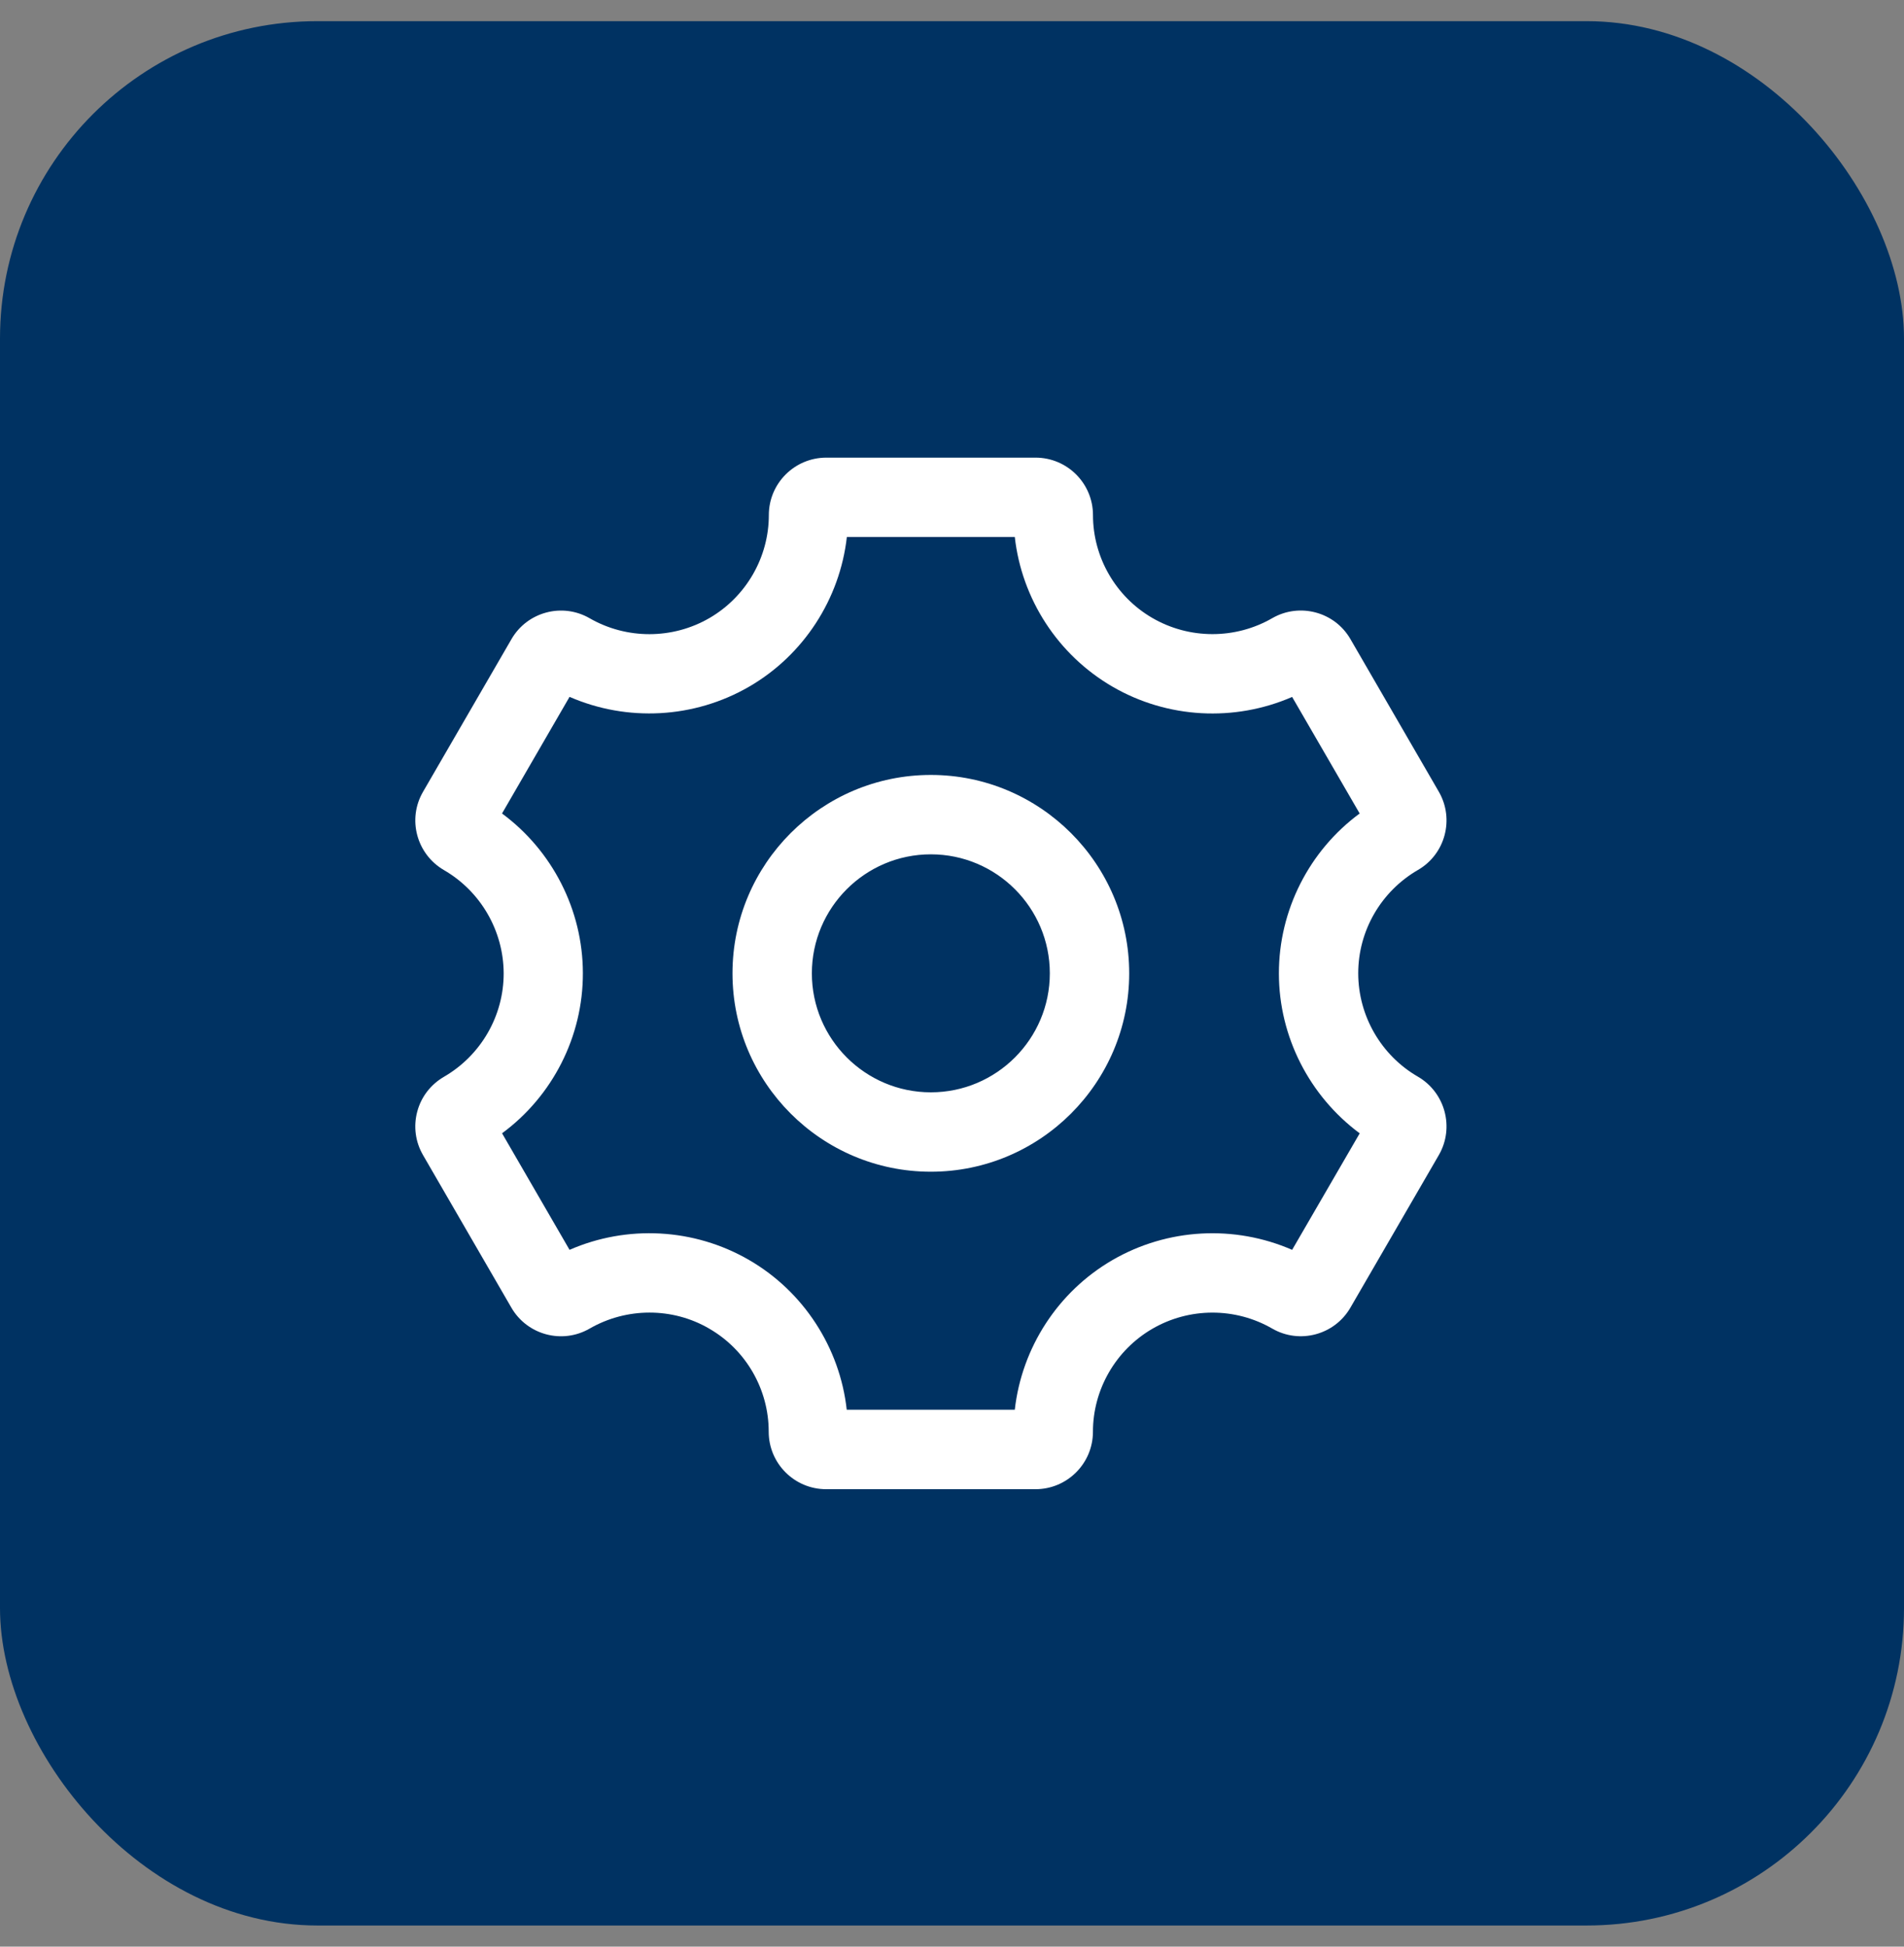
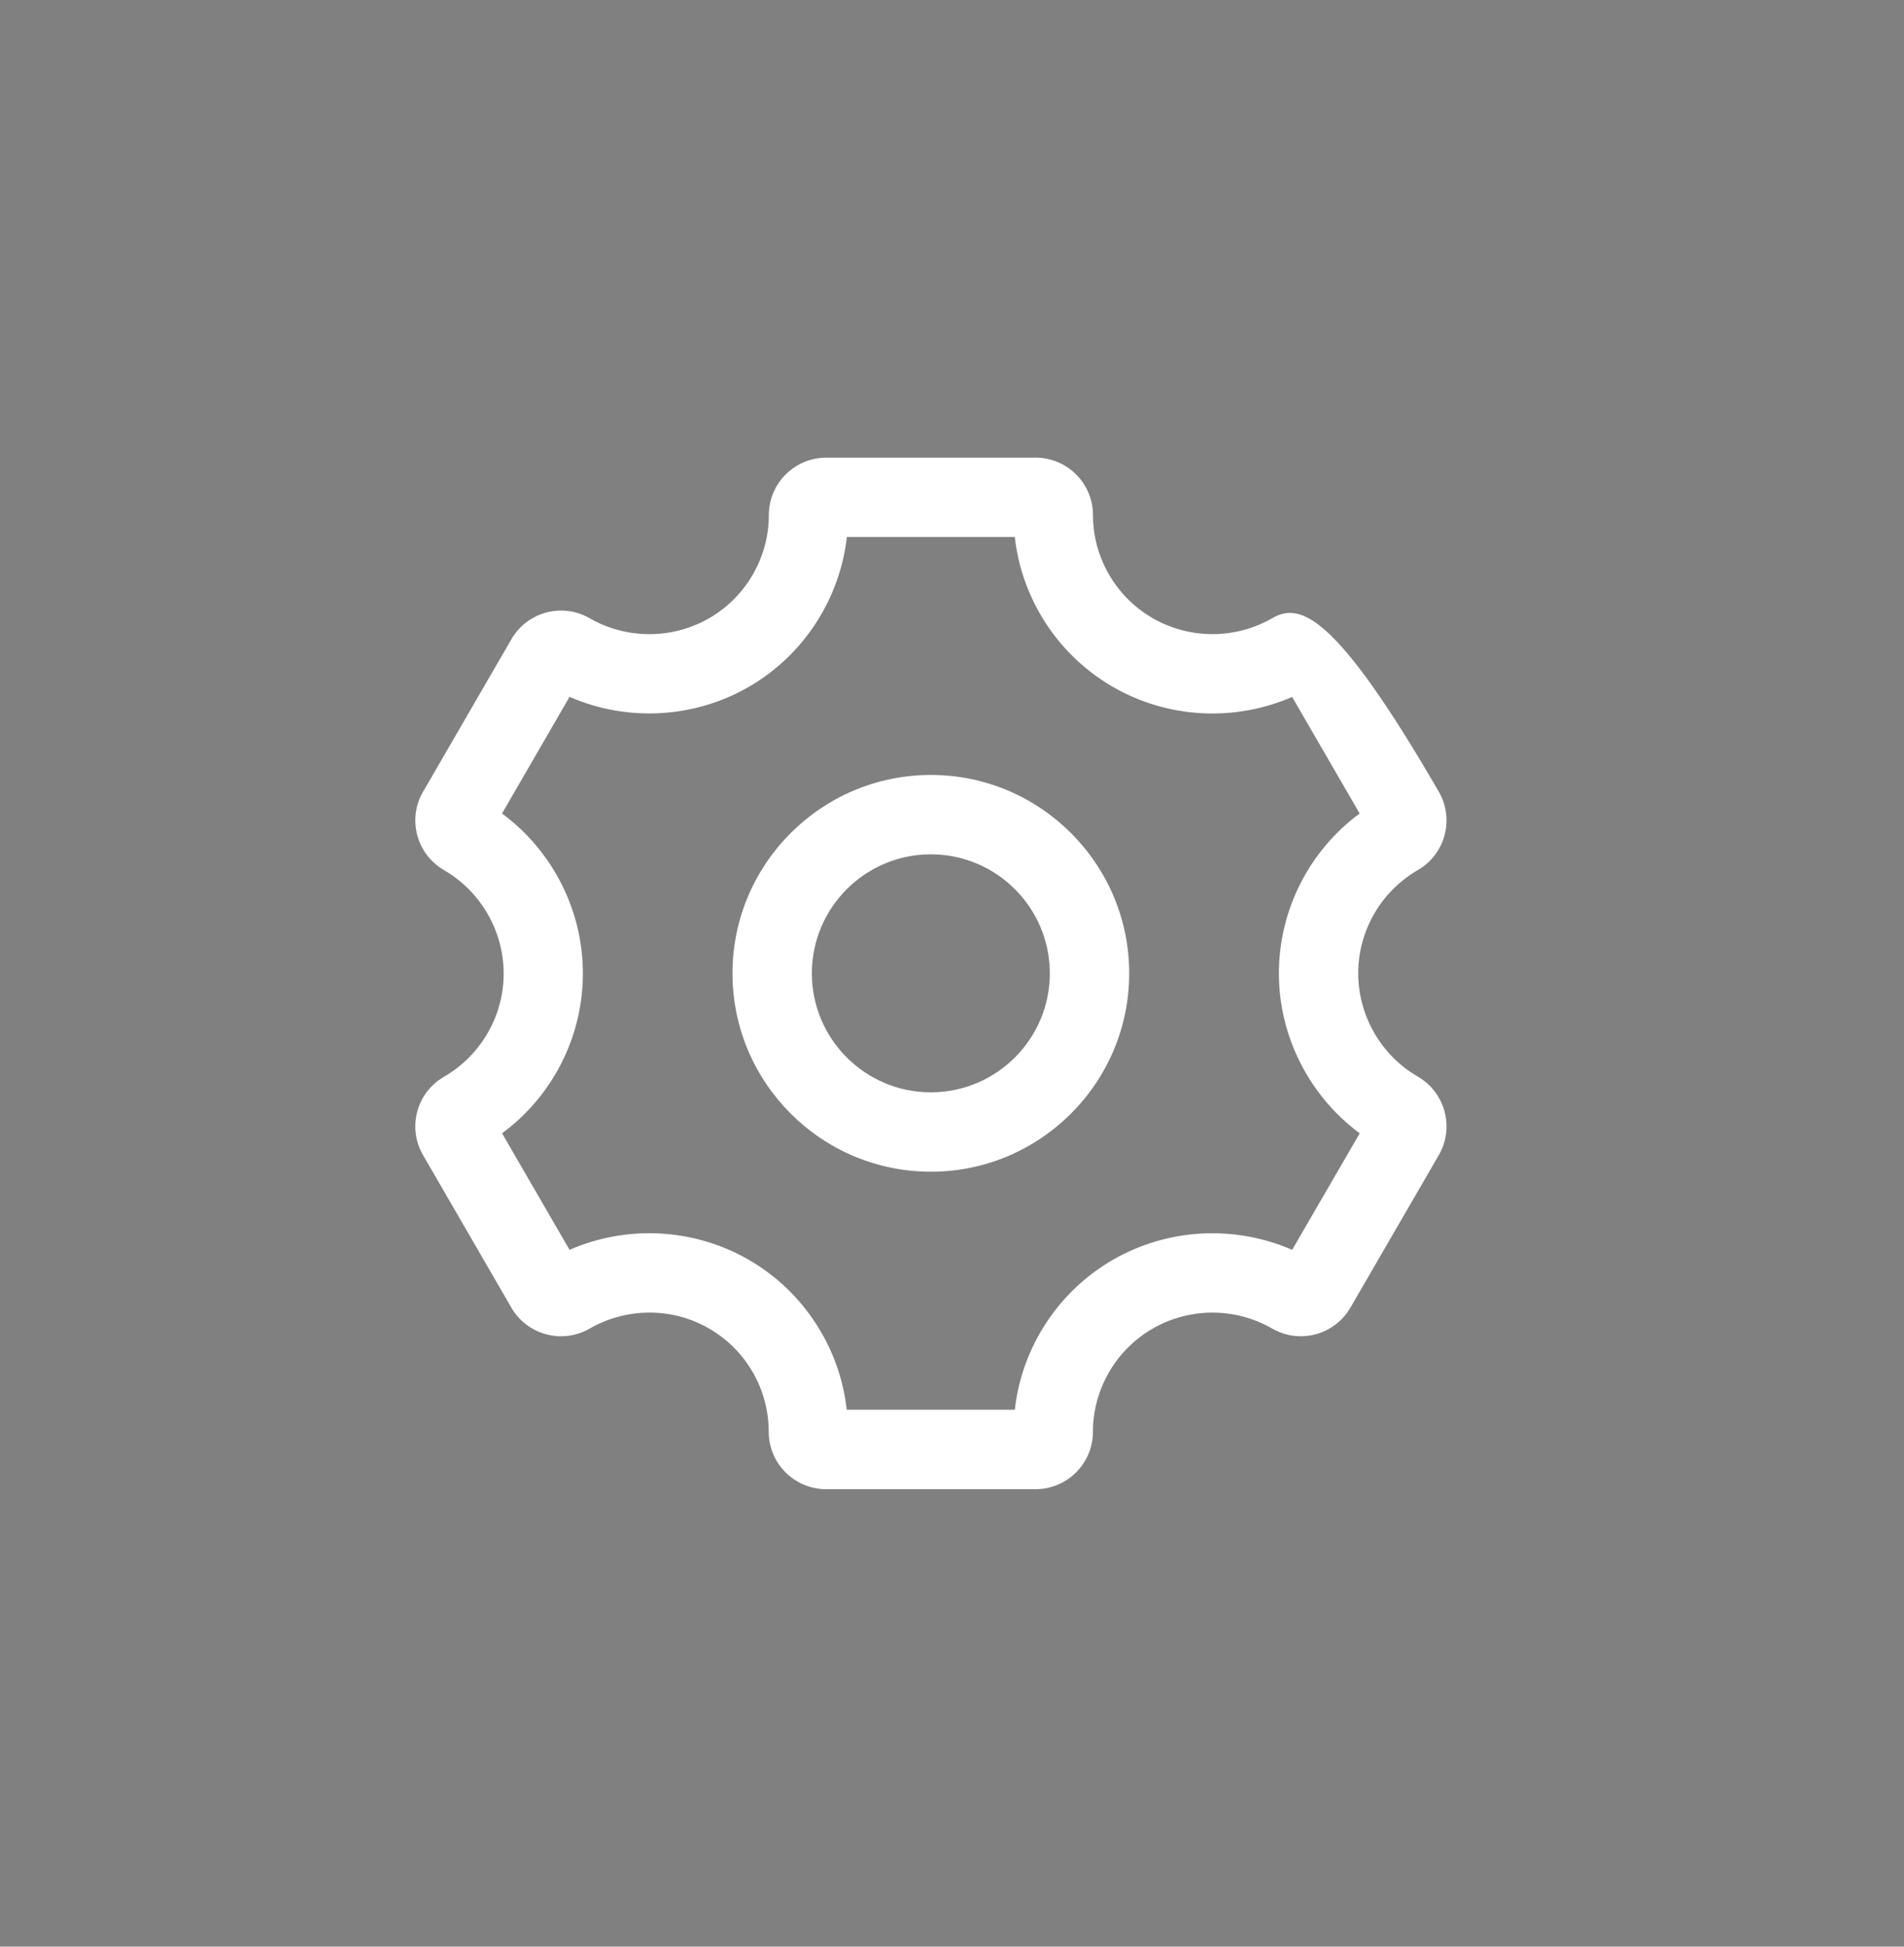
<svg xmlns="http://www.w3.org/2000/svg" width="45" height="46" viewBox="0 0 45 46" fill="none">
  <rect x="0" y="0" width="45" height="46" fill="#808080" stroke="none" />
-   <rect y="0.5" width="45" height="45" rx="7.5" fill="#003262" />
-   <path d="M22 18.312C19.415 18.312 17.312 20.415 17.312 23C17.312 25.585 19.415 27.688 22 27.688C24.585 27.688 26.688 25.585 26.688 23C26.688 20.415 24.585 18.312 22 18.312ZM22 25.812C20.449 25.812 19.188 24.551 19.188 23C19.188 21.449 20.449 20.188 22 20.188C23.551 20.188 24.812 21.449 24.812 23C24.812 24.551 23.551 25.812 22 25.812ZM33.51 25.441C32.642 24.939 32.102 24.004 32.101 23C32.1 21.999 32.636 21.065 33.515 20.556C34.159 20.183 34.379 19.354 34.006 18.709L31.916 15.101C31.544 14.457 30.715 14.236 30.07 14.607C29.196 15.111 28.11 15.111 27.234 14.602C26.37 14.101 25.832 13.17 25.832 12.171C25.832 11.422 25.223 10.814 24.474 10.814H19.53C18.78 10.814 18.171 11.422 18.171 12.171C18.171 13.17 17.634 14.101 16.767 14.605C15.894 15.111 14.809 15.112 13.935 14.609C13.289 14.236 12.461 14.459 12.089 15.102L9.996 18.714C9.624 19.358 9.845 20.185 10.495 20.562C11.361 21.064 11.901 21.997 11.904 22.999C11.906 24.001 11.369 24.938 10.491 25.446C10.179 25.628 9.954 25.919 9.861 26.269C9.769 26.617 9.816 26.981 9.998 27.295L12.086 30.9C12.459 31.545 13.287 31.769 13.935 31.395C14.809 30.891 15.893 30.892 16.754 31.391L16.756 31.392C16.76 31.395 16.764 31.398 16.769 31.4C17.633 31.901 18.169 32.832 18.168 33.832C18.168 34.581 18.776 35.19 19.525 35.19H24.474C25.223 35.19 25.831 34.581 25.831 33.834C25.831 32.834 26.369 31.902 27.236 31.399C28.109 30.892 29.194 30.89 30.069 31.395C30.714 31.767 31.541 31.546 31.915 30.902L34.008 27.291C34.379 26.645 34.157 25.816 33.51 25.441ZM30.539 29.534C29.176 28.94 27.595 29.021 26.293 29.775C25.001 30.524 24.149 31.848 23.984 33.312H20.012C19.85 31.848 18.995 30.521 17.704 29.774C16.404 29.02 14.82 28.94 13.461 29.534L11.866 26.78C13.06 25.901 13.781 24.491 13.776 22.991C13.773 21.501 13.053 20.101 11.865 19.223L13.461 16.467C14.821 17.06 16.405 16.98 17.707 16.225C18.997 15.477 19.85 14.152 20.015 12.689H23.984C24.148 14.154 25.001 15.477 26.295 16.227C27.594 16.981 29.177 17.061 30.539 16.469L32.135 19.223C30.944 20.1 30.224 21.508 30.226 23.005C30.227 24.497 30.948 25.9 32.136 26.781L30.539 29.534Z" fill="white" />
+   <path d="M22 18.312C19.415 18.312 17.312 20.415 17.312 23C17.312 25.585 19.415 27.688 22 27.688C24.585 27.688 26.688 25.585 26.688 23C26.688 20.415 24.585 18.312 22 18.312ZM22 25.812C20.449 25.812 19.188 24.551 19.188 23C19.188 21.449 20.449 20.188 22 20.188C23.551 20.188 24.812 21.449 24.812 23C24.812 24.551 23.551 25.812 22 25.812ZM33.51 25.441C32.642 24.939 32.102 24.004 32.101 23C32.1 21.999 32.636 21.065 33.515 20.556C34.159 20.183 34.379 19.354 34.006 18.709C31.544 14.457 30.715 14.236 30.07 14.607C29.196 15.111 28.11 15.111 27.234 14.602C26.37 14.101 25.832 13.17 25.832 12.171C25.832 11.422 25.223 10.814 24.474 10.814H19.53C18.78 10.814 18.171 11.422 18.171 12.171C18.171 13.17 17.634 14.101 16.767 14.605C15.894 15.111 14.809 15.112 13.935 14.609C13.289 14.236 12.461 14.459 12.089 15.102L9.996 18.714C9.624 19.358 9.845 20.185 10.495 20.562C11.361 21.064 11.901 21.997 11.904 22.999C11.906 24.001 11.369 24.938 10.491 25.446C10.179 25.628 9.954 25.919 9.861 26.269C9.769 26.617 9.816 26.981 9.998 27.295L12.086 30.9C12.459 31.545 13.287 31.769 13.935 31.395C14.809 30.891 15.893 30.892 16.754 31.391L16.756 31.392C16.76 31.395 16.764 31.398 16.769 31.4C17.633 31.901 18.169 32.832 18.168 33.832C18.168 34.581 18.776 35.19 19.525 35.19H24.474C25.223 35.19 25.831 34.581 25.831 33.834C25.831 32.834 26.369 31.902 27.236 31.399C28.109 30.892 29.194 30.89 30.069 31.395C30.714 31.767 31.541 31.546 31.915 30.902L34.008 27.291C34.379 26.645 34.157 25.816 33.51 25.441ZM30.539 29.534C29.176 28.94 27.595 29.021 26.293 29.775C25.001 30.524 24.149 31.848 23.984 33.312H20.012C19.85 31.848 18.995 30.521 17.704 29.774C16.404 29.02 14.82 28.94 13.461 29.534L11.866 26.78C13.06 25.901 13.781 24.491 13.776 22.991C13.773 21.501 13.053 20.101 11.865 19.223L13.461 16.467C14.821 17.06 16.405 16.98 17.707 16.225C18.997 15.477 19.85 14.152 20.015 12.689H23.984C24.148 14.154 25.001 15.477 26.295 16.227C27.594 16.981 29.177 17.061 30.539 16.469L32.135 19.223C30.944 20.1 30.224 21.508 30.226 23.005C30.227 24.497 30.948 25.9 32.136 26.781L30.539 29.534Z" fill="white" />
</svg>